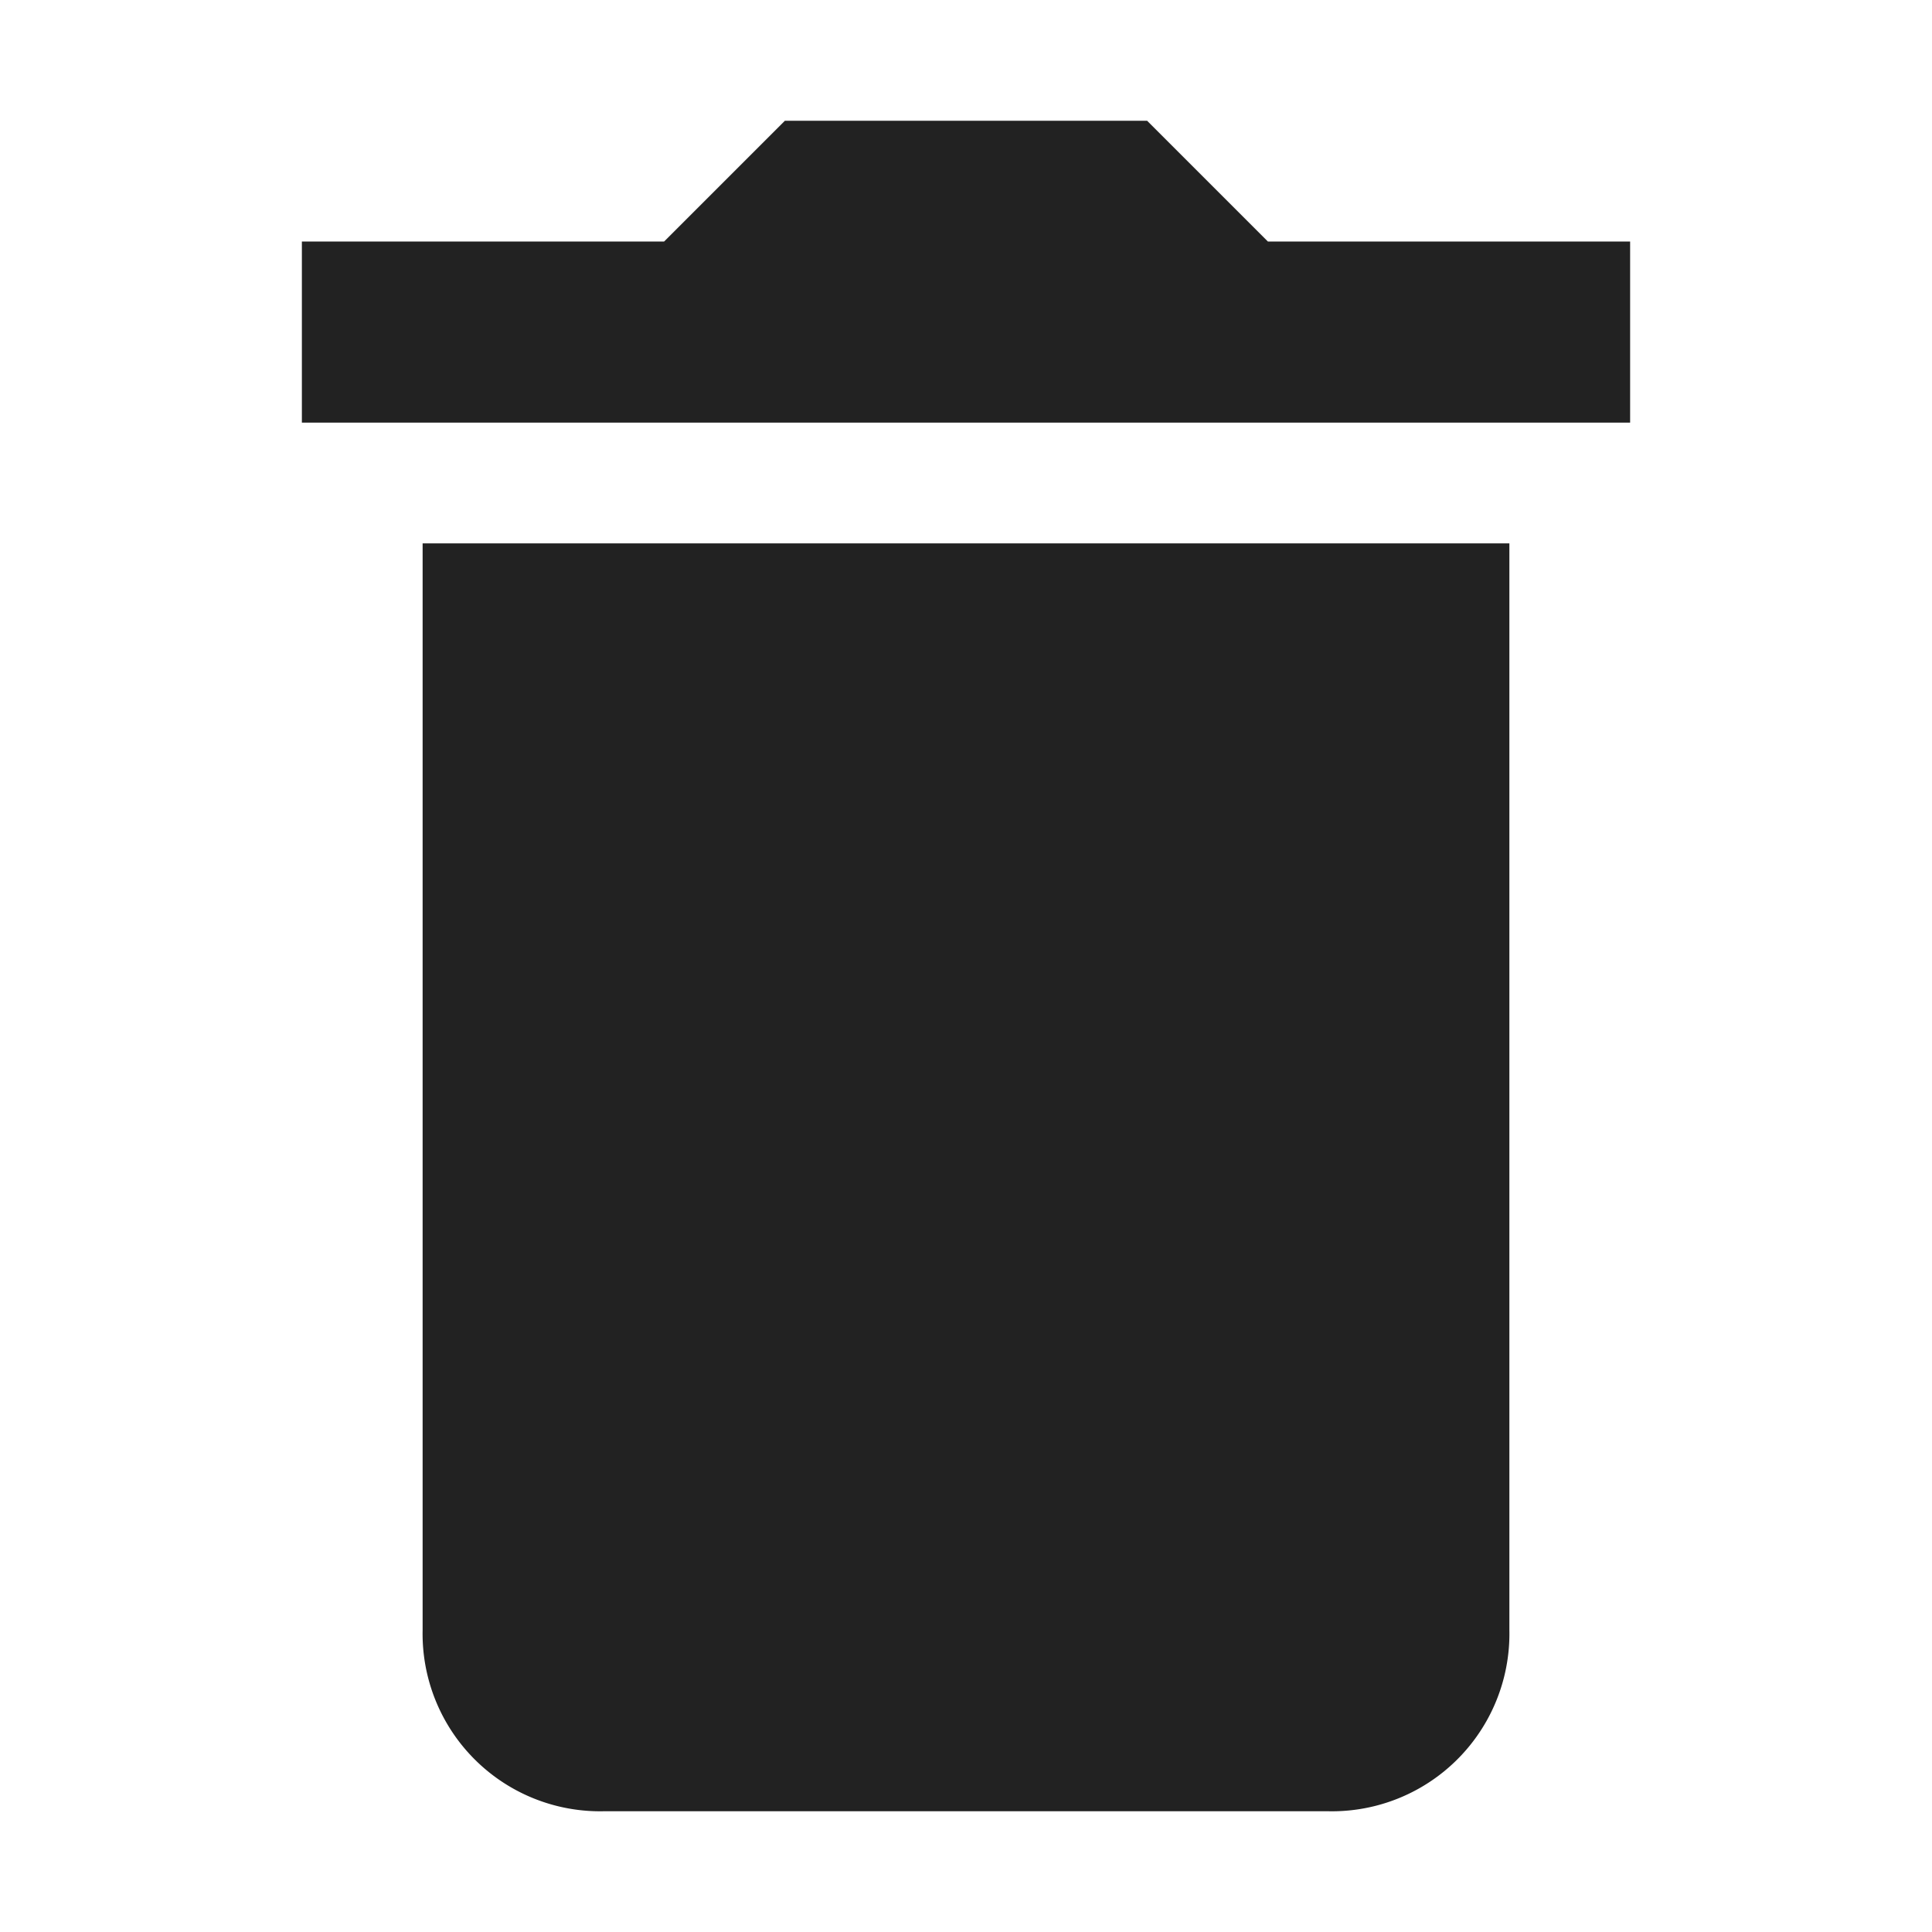
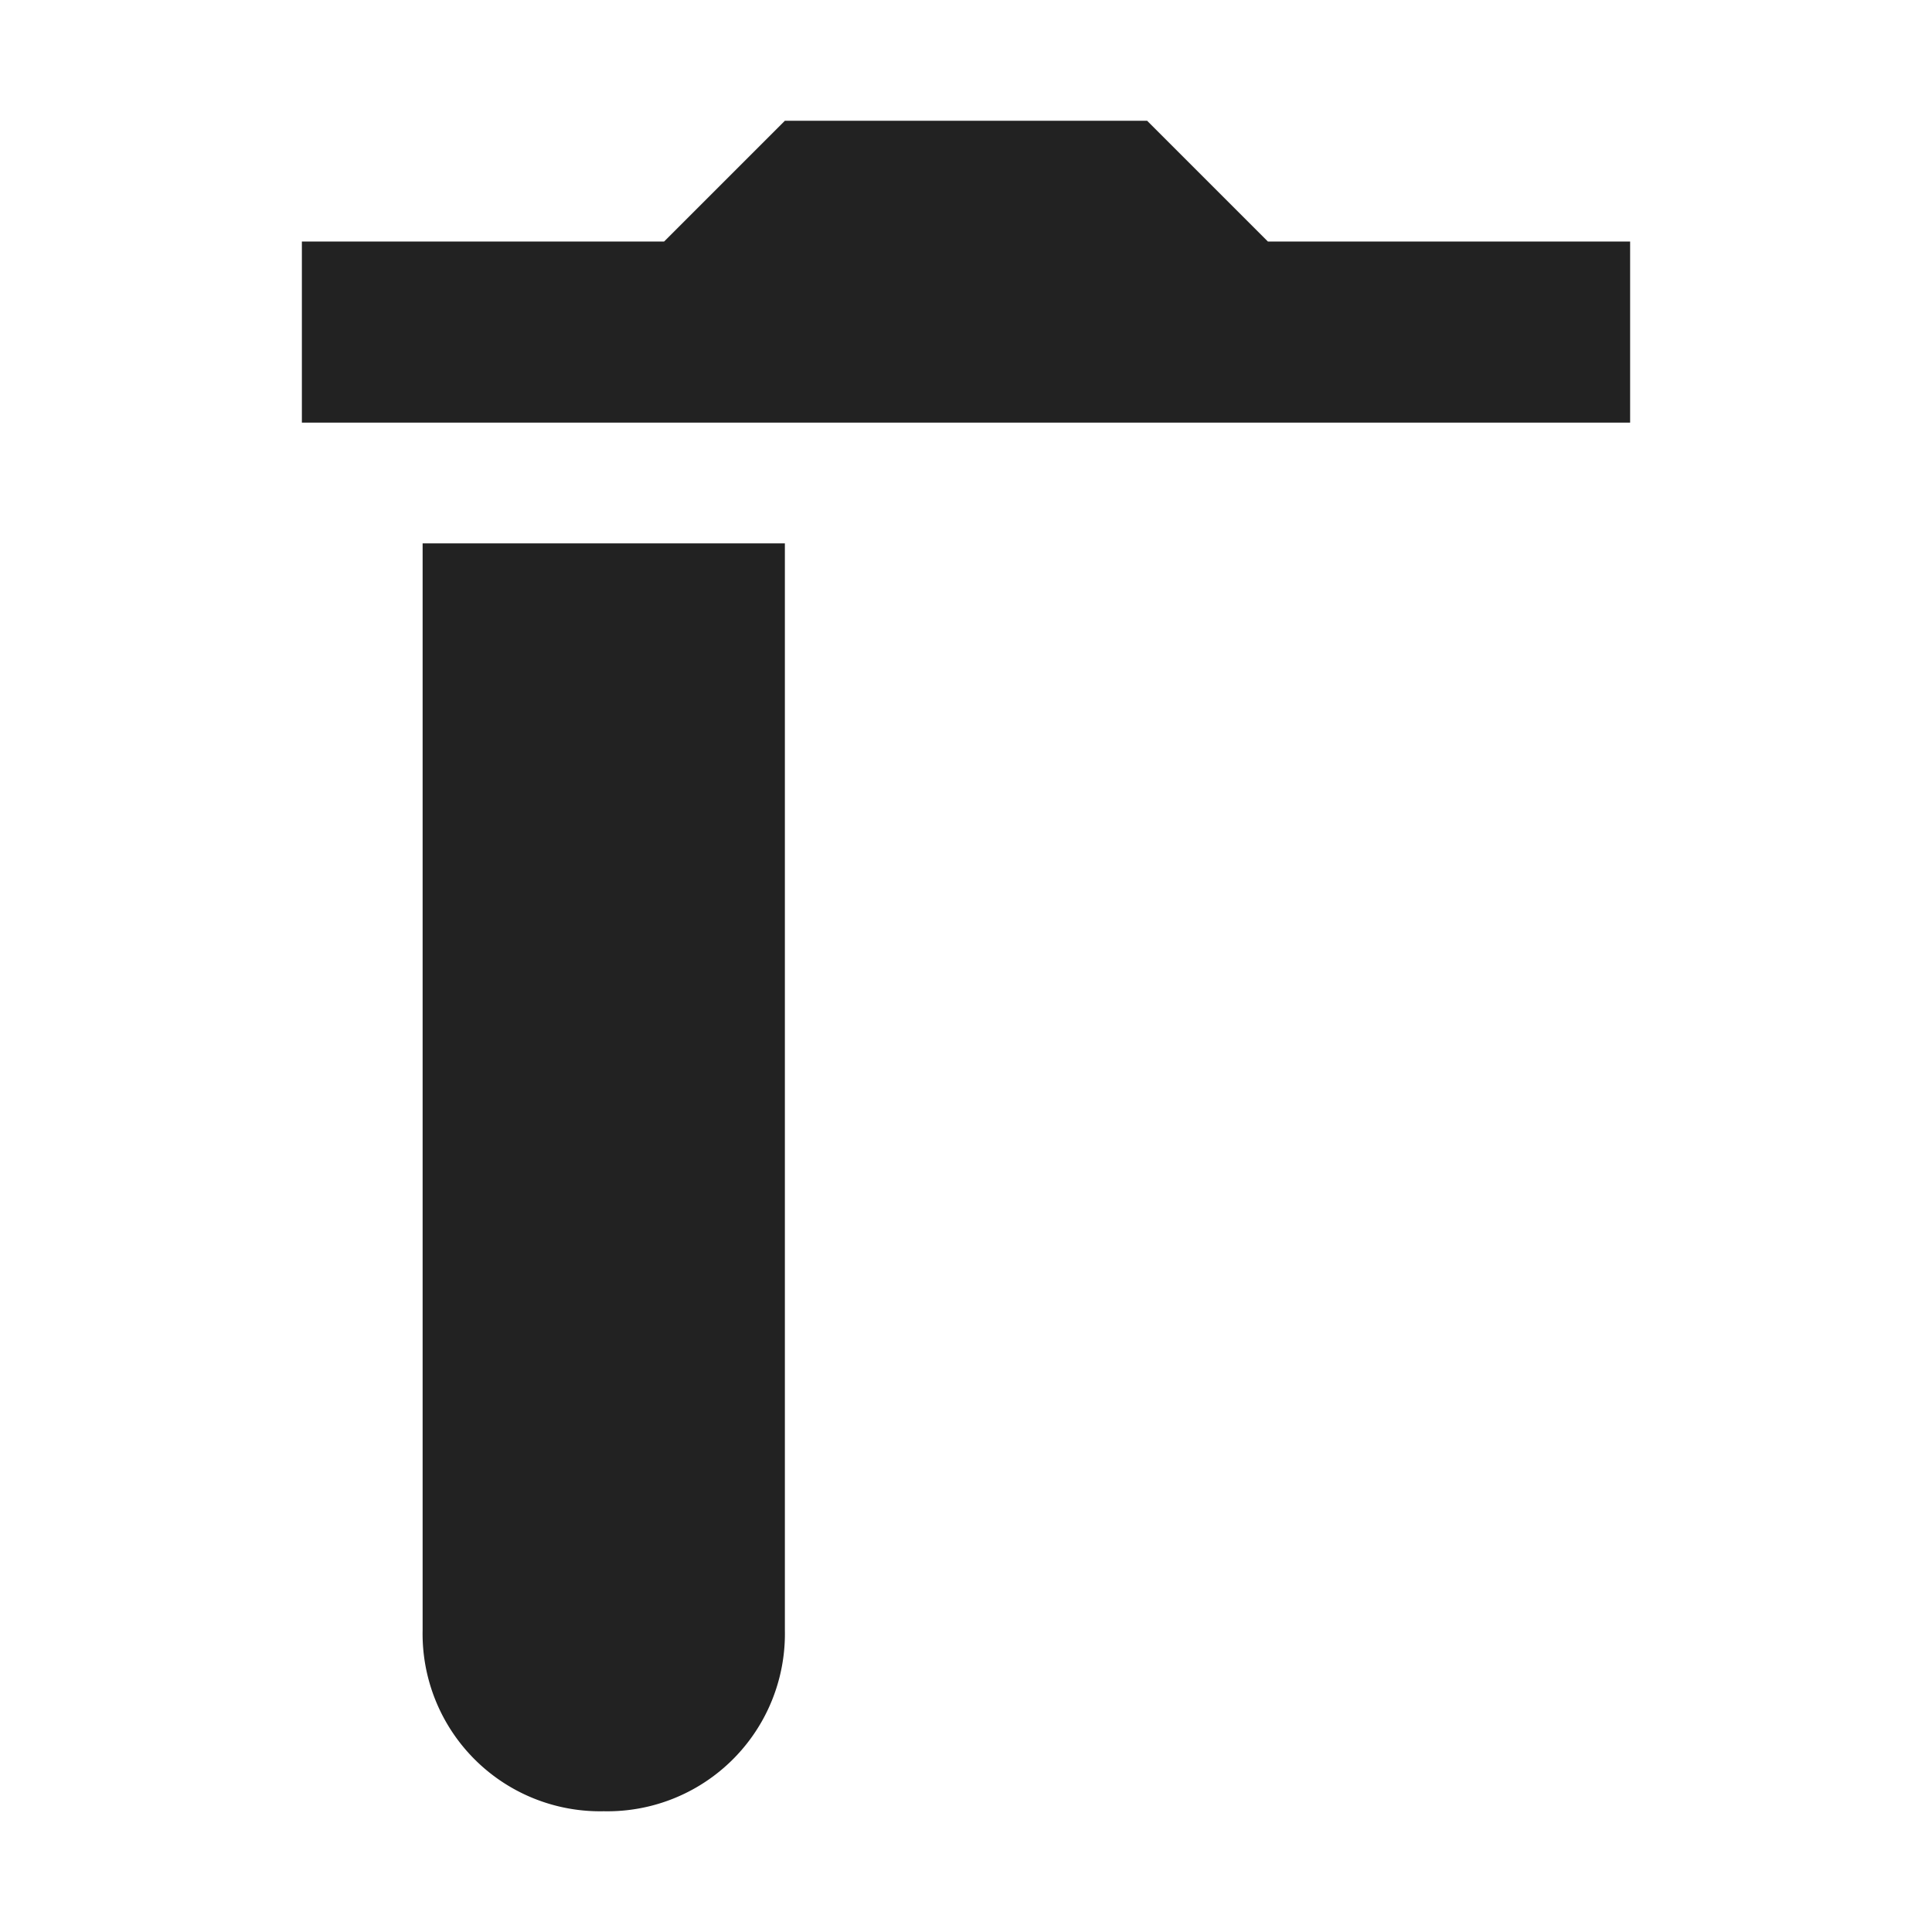
<svg xmlns="http://www.w3.org/2000/svg" id="Layer_1" data-name="Layer 1" viewBox="0 0 32 32">
  <defs>
    <style>.cls-1{fill:#222;}</style>
  </defs>
  <title>delete</title>
-   <path class="cls-1" d="M7,27a2.94,2.94,0,0,0,3,3H22a2.94,2.94,0,0,0,3-3V9H7ZM27,4H21L19,2H13L11,4H5V7H27Z" />
+   <path class="cls-1" d="M7,27a2.94,2.94,0,0,0,3,3a2.94,2.94,0,0,0,3-3V9H7ZM27,4H21L19,2H13L11,4H5V7H27Z" />
</svg>